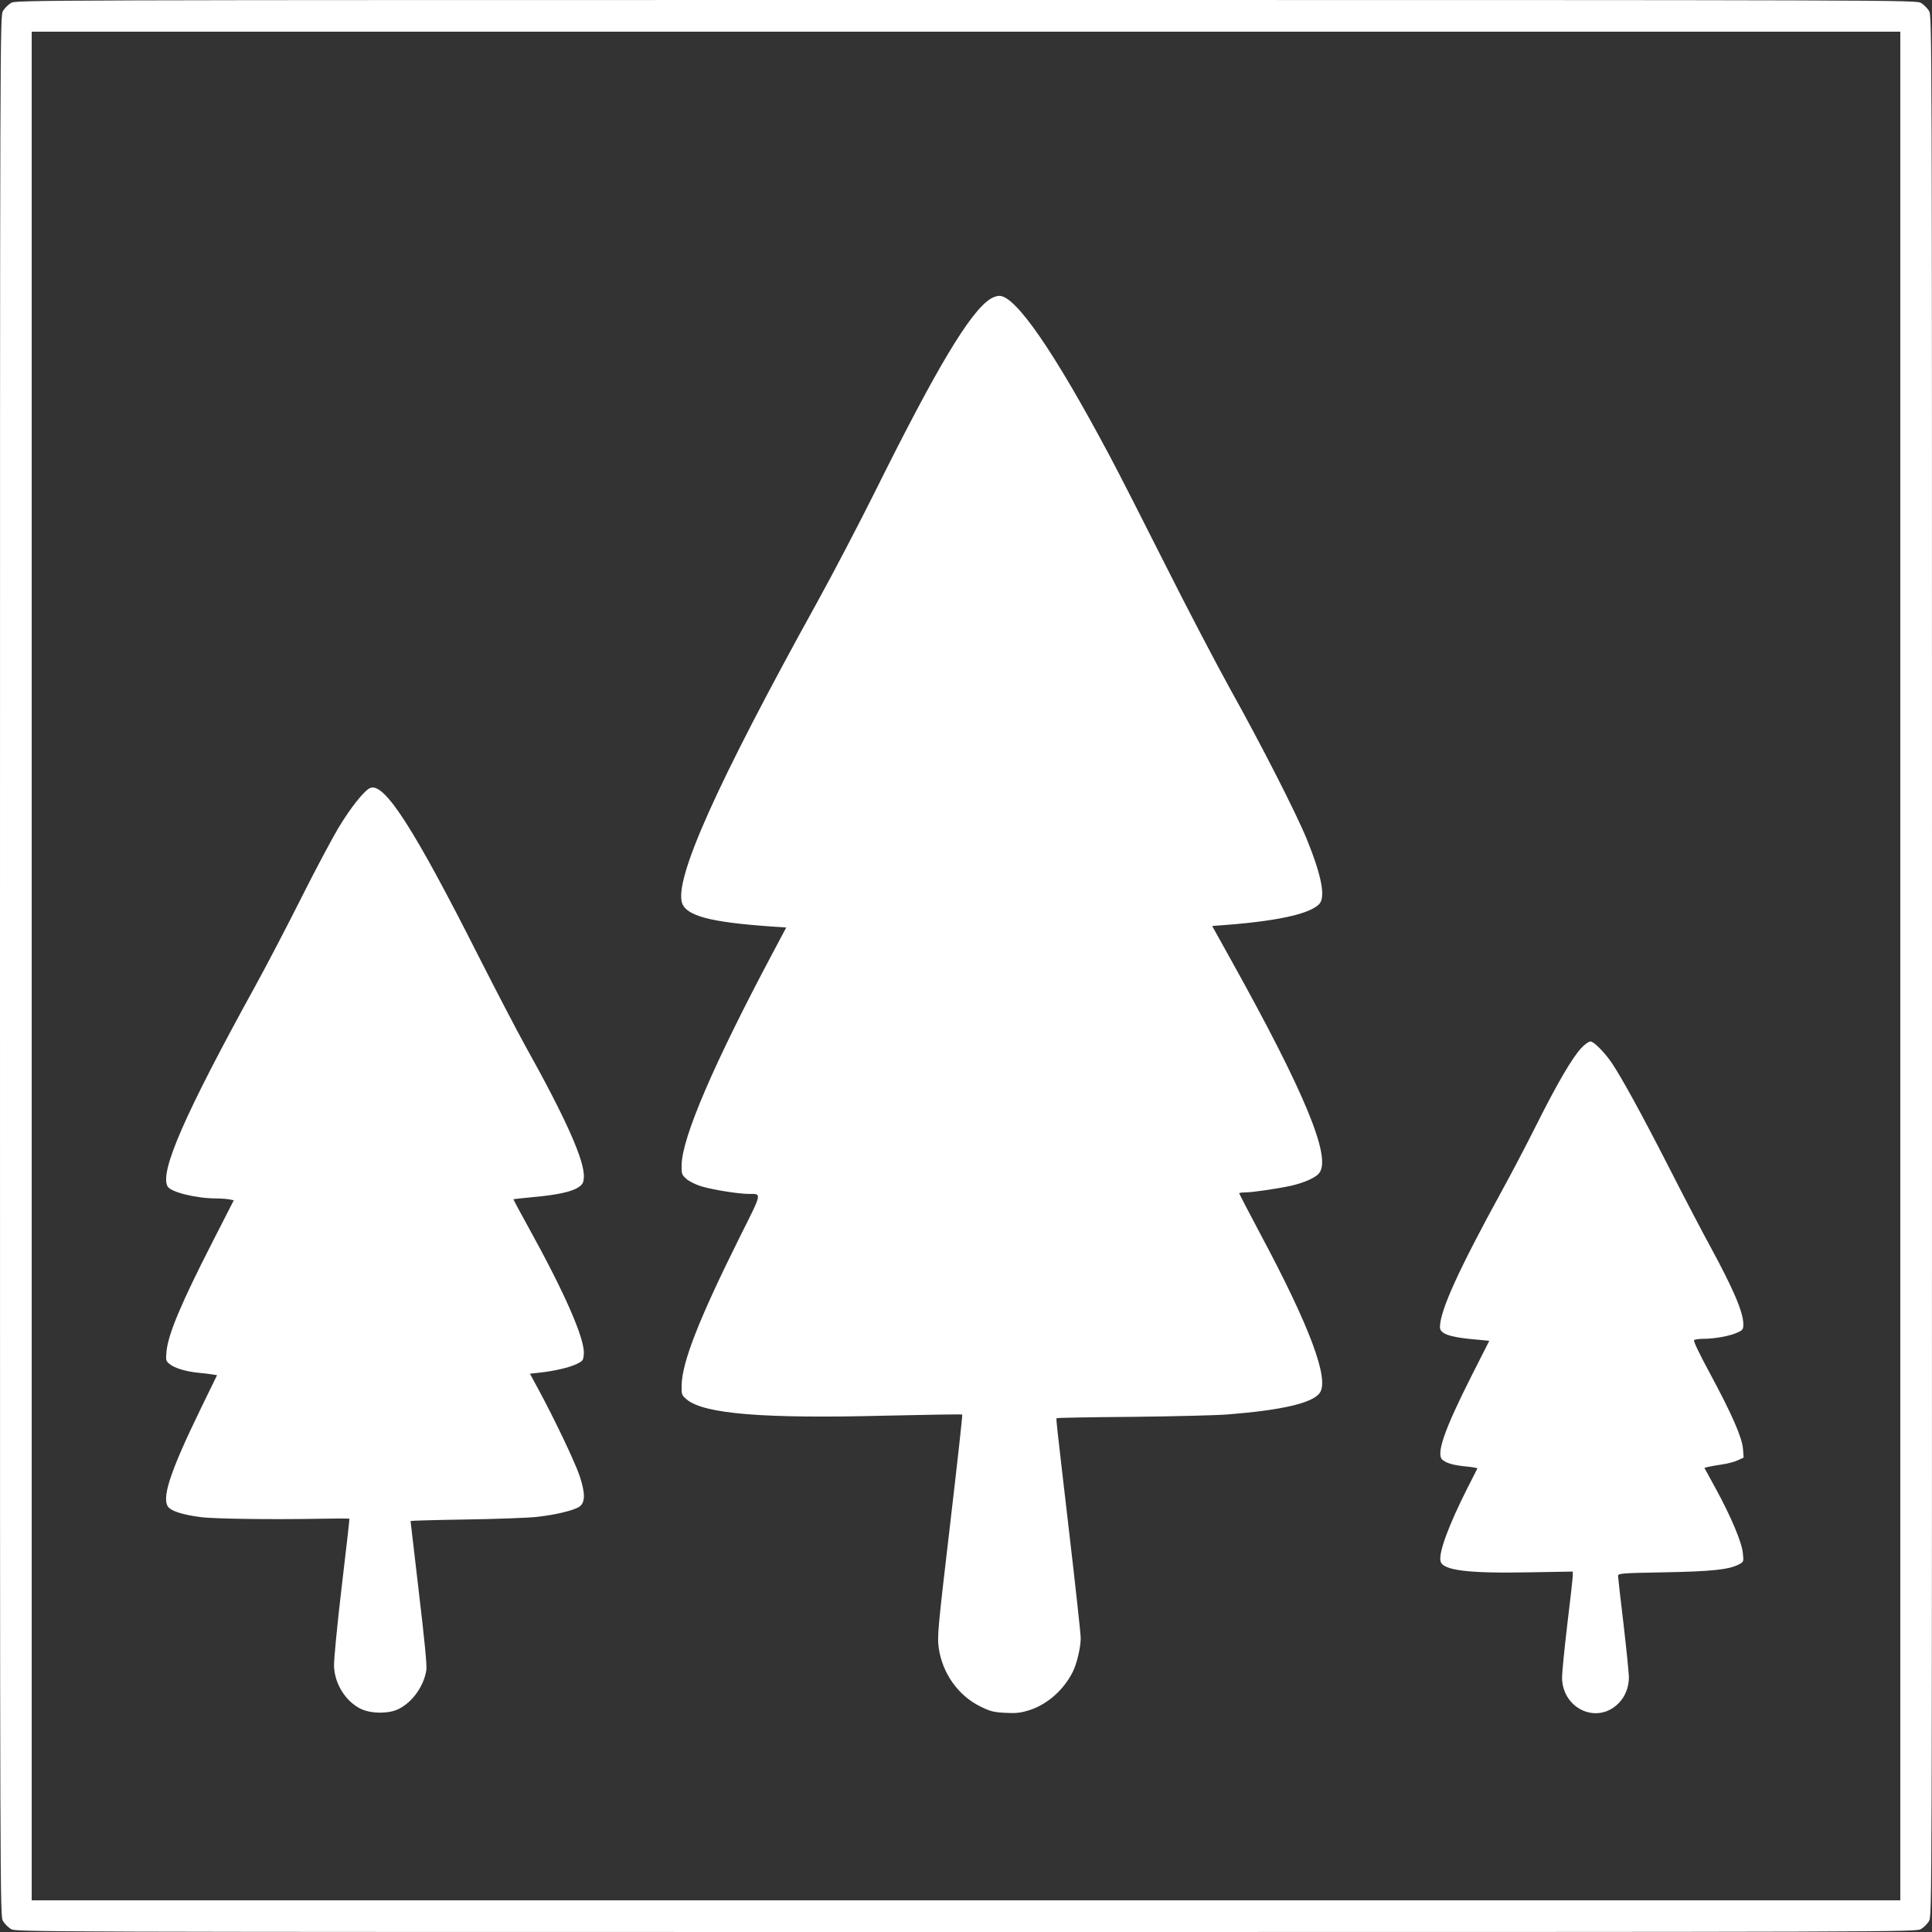
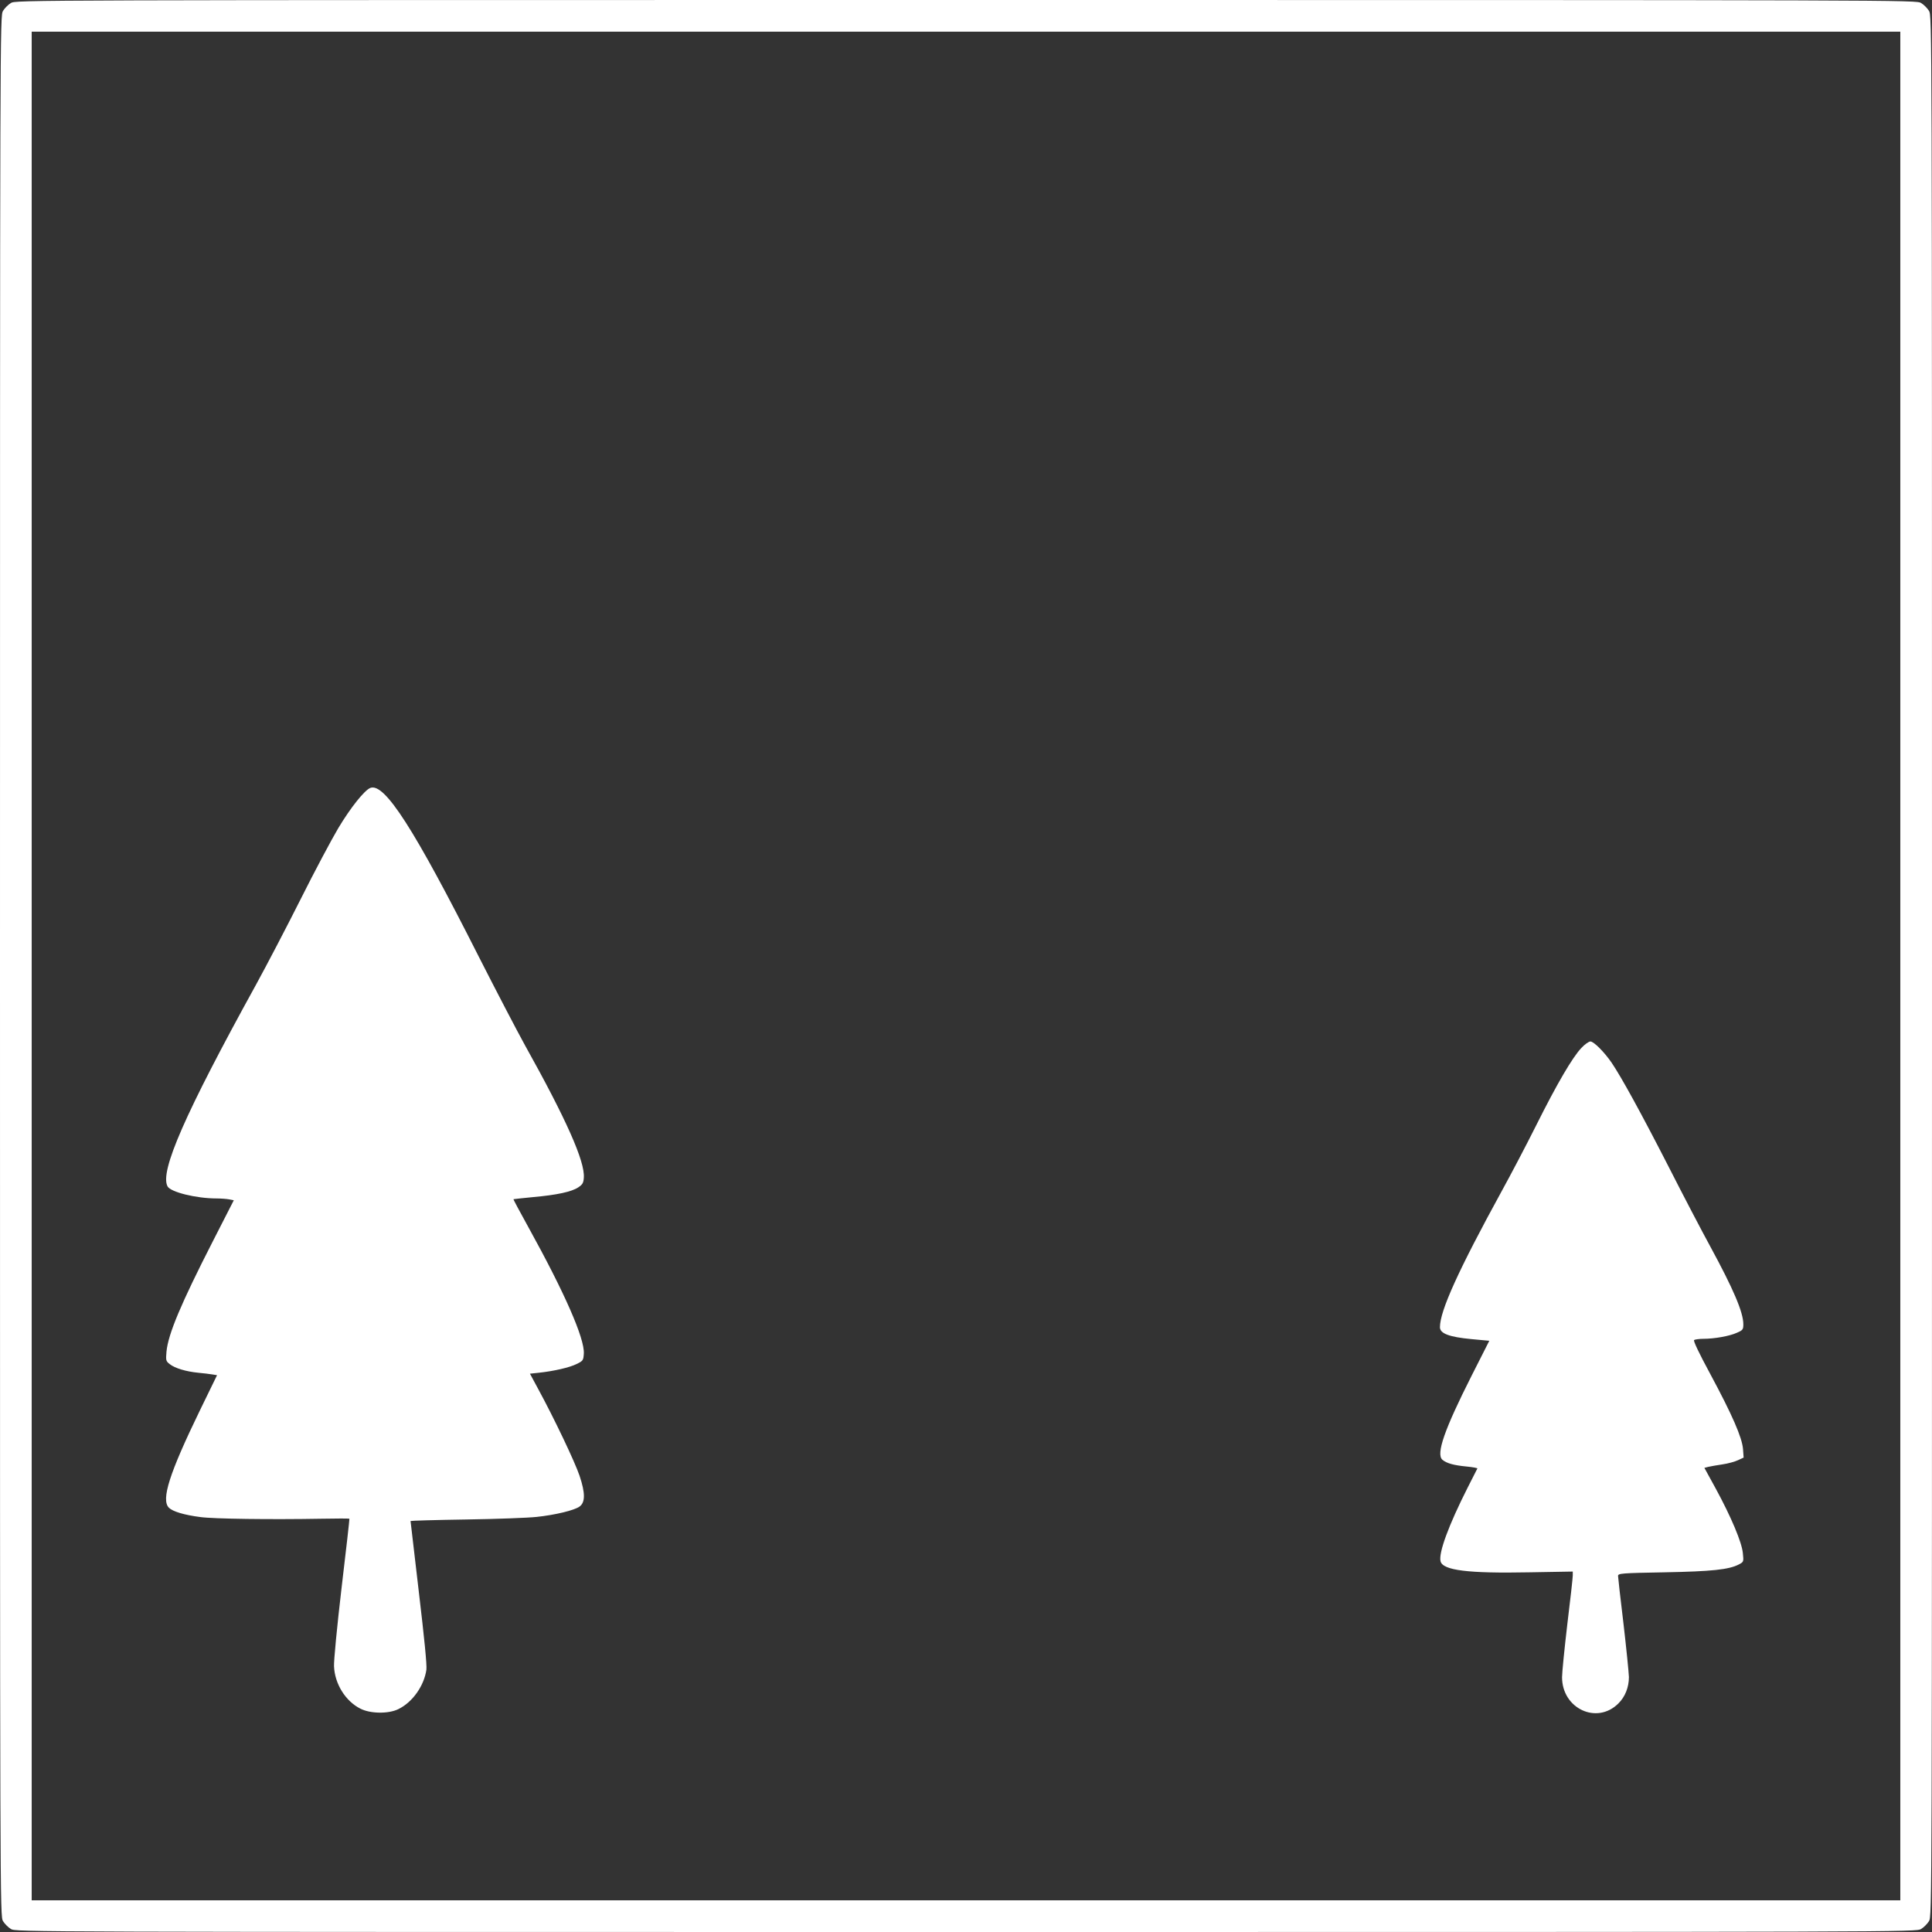
<svg xmlns="http://www.w3.org/2000/svg" version="1.0" width="1280pt" height="1280pt" viewBox="0 0 1280 1280" preserveAspectRatio="xMidYMid meet">
  <rect x="0" y="0" width="1280" height="1280" fill="#333333" stroke="none" />
  <g transform="translate(0,1280) scale(0.1,-0.1)" fill="#ffffff" stroke="none">
    <path d="M72 12780 c-18 -11 -41 -34 -52 -52 -20 -33 -20 -64 -20 -6328 0 -6264 0 -6295 20 -6328 11 -18 34 -41 52 -52 33 -20 64 -20 6328 -20 6264 0 6295 0 6328 20 18 11 41 34 52 52 20 33 20 64 20 6328 0 6264 0 6295 -20 6328 -11 18 -34 41 -52 52 -33 20 -64 20 -6328 20 -6264 0 -6295 0 -6328 -20z m12518 -6380 l0 -6190 -6190 0 -6190 0 0 6190 0 6190 6190 0 6190 0 0 -6190z" />
-     <path d="M6565 10822 c-136 -83 -360 -458 -774 -1292 -103 -206 -272 -530 -377 -720 -663 -1198 -948 -1833 -895 -1993 29 -85 188 -127 588 -155 l102 -7 -85 -160 c-394 -740 -605 -1230 -608 -1413 -1 -60 1 -65 31 -92 18 -17 62 -38 100 -50 78 -23 246 -50 315 -50 86 0 89 13 -57 -278 -272 -546 -387 -837 -389 -991 -1 -60 0 -64 34 -93 115 -96 511 -128 1323 -107 273 6 499 10 502 7 3 -2 -34 -333 -81 -734 -80 -681 -85 -734 -75 -809 23 -169 128 -318 276 -391 68 -33 88 -38 166 -42 73 -4 102 0 160 18 119 39 227 134 287 255 27 55 52 161 52 222 0 28 -34 338 -75 689 -89 766 -89 763 -84 768 2 3 227 7 499 9 272 3 558 10 635 16 363 29 562 76 609 143 64 91 -66 439 -393 1051 -77 145 -141 268 -141 271 0 3 18 6 40 6 49 0 222 26 308 45 87 21 159 53 182 83 83 104 -97 537 -584 1412 l-125 225 37 3 c377 26 604 74 671 141 45 45 18 187 -81 431 -70 171 -300 623 -505 990 -93 168 -290 544 -436 835 -147 292 -312 616 -368 720 -367 689 -620 1055 -728 1055 -14 0 -40 -8 -56 -18z" />
    <path d="M2454 7580 c-39 -15 -131 -130 -213 -267 -45 -76 -157 -286 -248 -468 -91 -181 -225 -438 -298 -571 -469 -851 -638 -1236 -585 -1334 20 -38 190 -80 324 -80 30 0 67 -3 84 -6 l31 -6 -139 -272 c-210 -411 -296 -614 -307 -731 -5 -58 -4 -63 22 -83 34 -27 108 -49 190 -57 33 -3 74 -8 92 -11 l31 -5 -113 -232 c-203 -418 -259 -593 -206 -646 25 -25 100 -48 209 -62 87 -12 466 -17 800 -11 101 2 185 2 187 0 1 -2 -22 -208 -52 -458 -30 -255 -52 -484 -50 -520 5 -117 76 -230 174 -280 66 -34 187 -36 253 -3 94 46 170 155 185 261 4 31 -14 211 -50 514 -30 257 -55 468 -55 471 0 2 165 7 368 10 202 3 412 11 467 17 123 13 252 44 285 69 38 28 38 89 0 203 -31 92 -167 378 -274 575 l-55 102 57 6 c103 11 206 35 252 58 43 21 45 24 48 69 6 100 -128 405 -367 837 -56 101 -101 185 -99 186 2 1 61 7 131 14 156 14 255 35 299 65 27 18 34 29 36 64 8 107 -117 388 -390 877 -52 94 -189 357 -305 585 -429 849 -625 1155 -719 1120z" />
    <path d="M10476 5856 c-59 -63 -160 -235 -298 -511 -66 -132 -169 -328 -228 -435 -286 -522 -410 -794 -410 -903 0 -42 61 -65 209 -79 l118 -11 -117 -231 c-180 -356 -237 -519 -194 -557 28 -24 76 -37 160 -45 41 -4 73 -10 72 -13 -2 -3 -31 -60 -64 -126 -126 -249 -194 -433 -180 -489 15 -60 181 -81 589 -73 l287 5 0 -26 c0 -15 -16 -160 -36 -322 -19 -162 -35 -321 -35 -352 0 -208 231 -316 373 -174 45 44 70 108 70 175 -1 31 -17 190 -36 354 -20 164 -36 307 -36 316 0 17 22 19 308 24 315 6 426 18 492 52 32 17 33 17 27 74 -6 71 -78 242 -181 431 l-74 135 27 7 c14 3 56 11 92 16 36 5 83 18 104 28 l37 17 -4 56 c-6 77 -72 228 -216 496 -78 144 -115 223 -108 227 6 4 34 8 61 8 73 0 174 18 222 40 40 17 43 22 43 57 0 79 -67 235 -217 511 -53 97 -181 341 -283 542 -180 351 -308 584 -373 680 -49 71 -118 140 -140 140 -11 0 -39 -20 -61 -44z" />
  </g>
</svg>